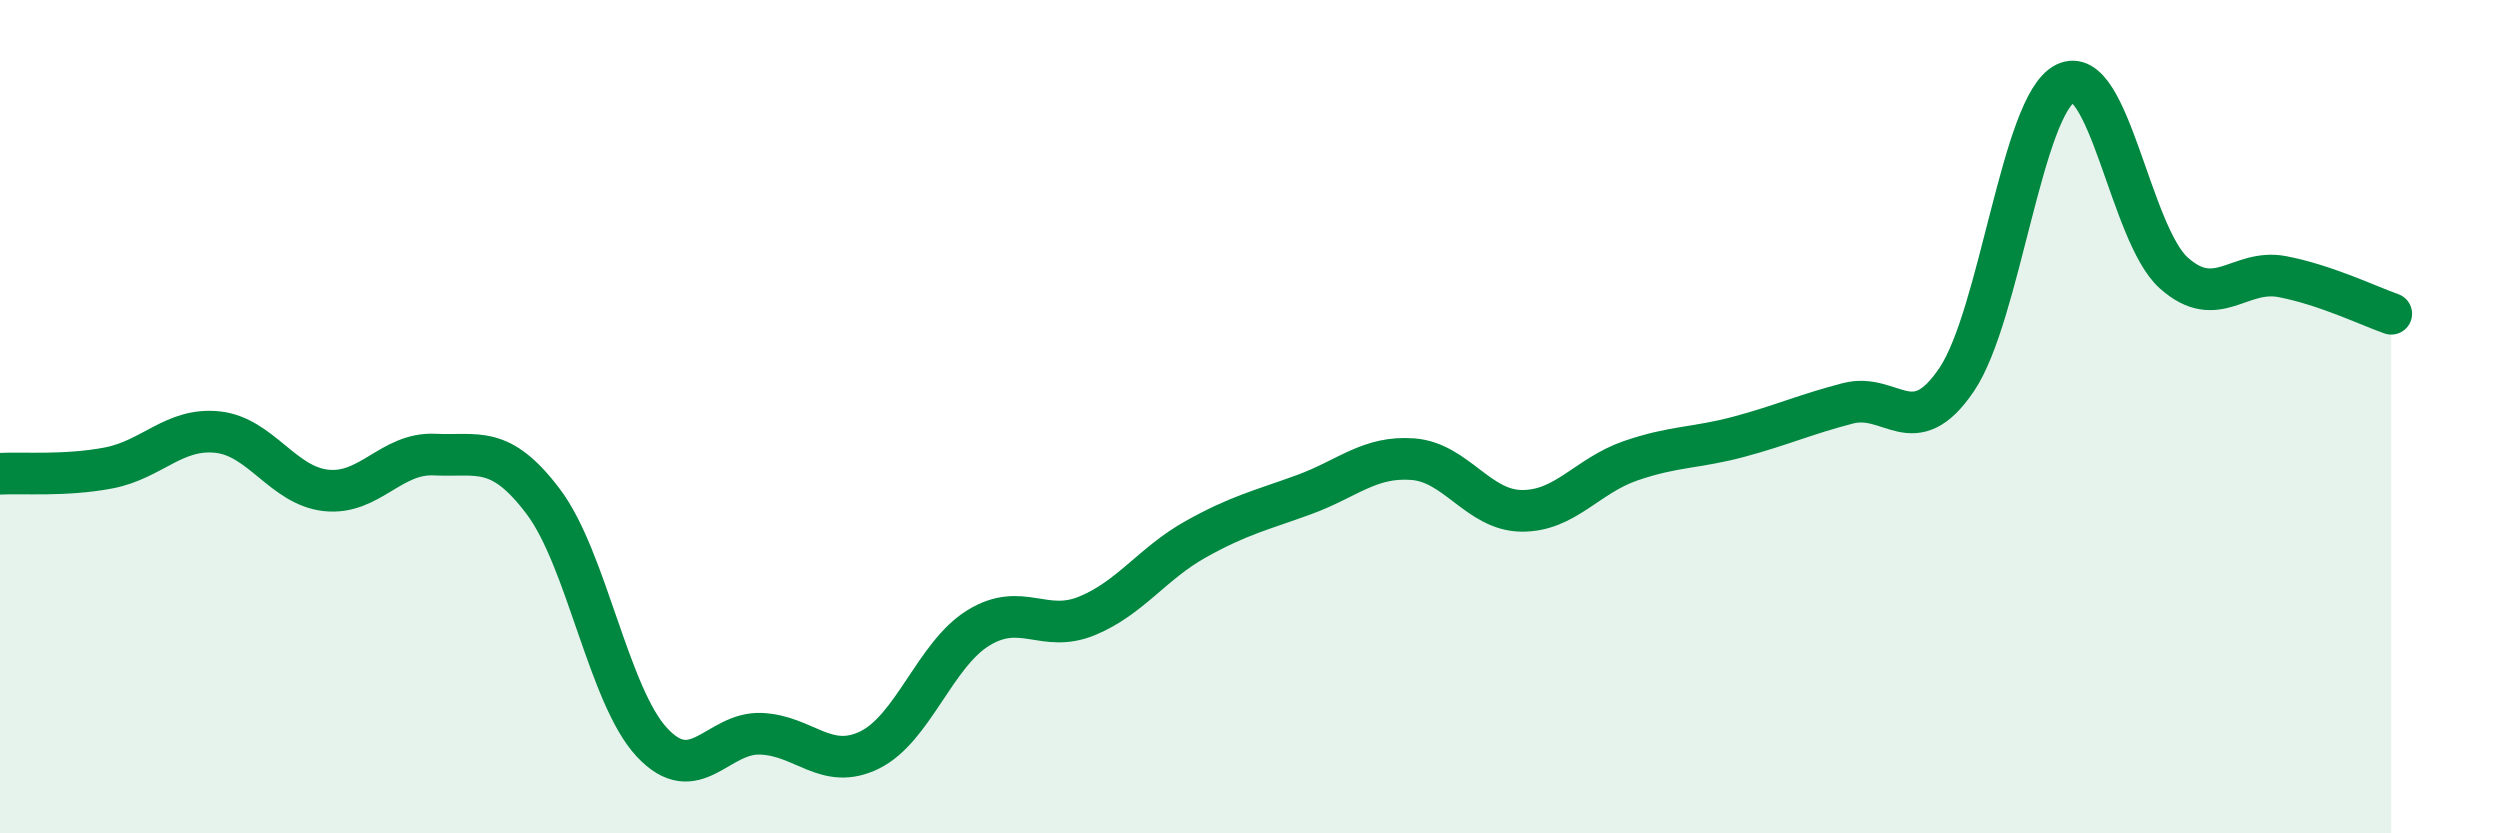
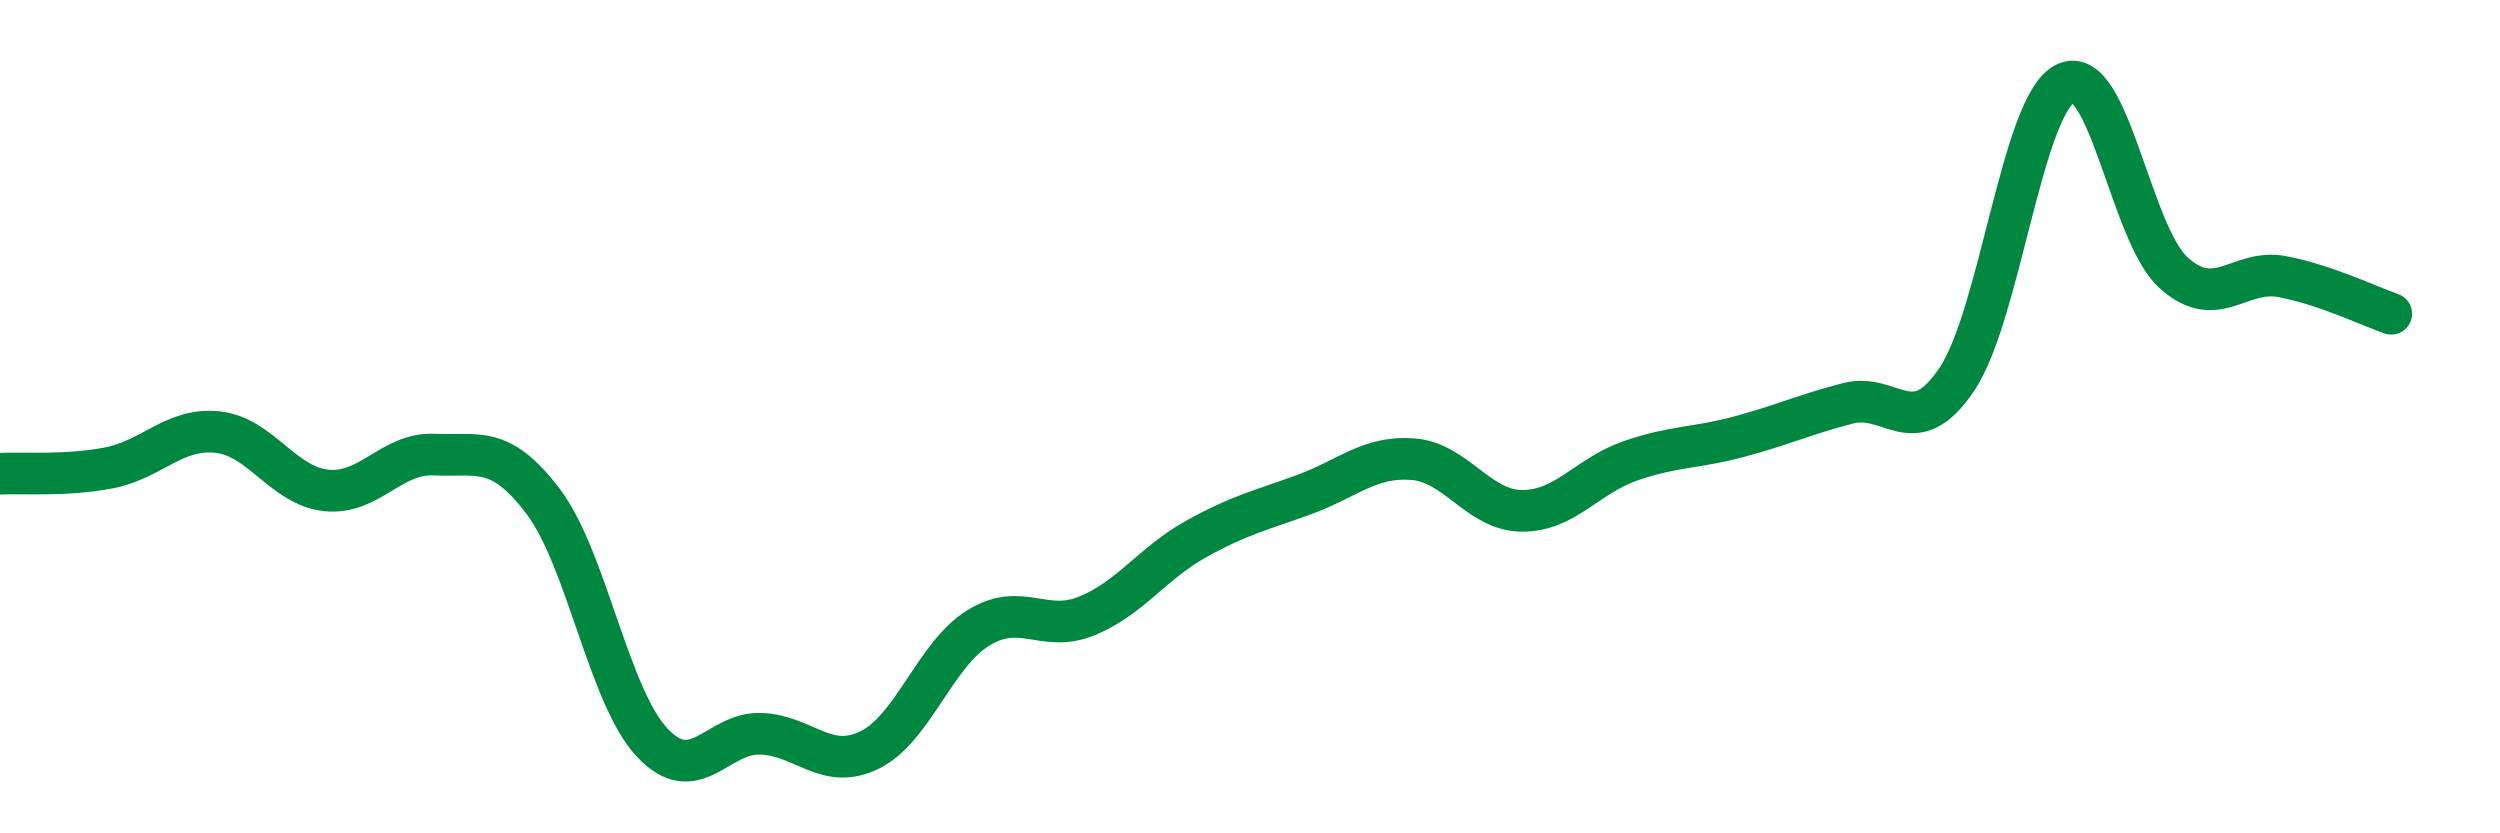
<svg xmlns="http://www.w3.org/2000/svg" width="60" height="20" viewBox="0 0 60 20">
-   <path d="M 0,11.37 C 0.52,11.34 1.57,11.43 2.61,11.23 C 3.65,11.03 4.18,10.26 5.22,10.37 C 6.26,10.48 6.79,11.66 7.83,11.77 C 8.87,11.88 9.39,10.86 10.43,10.91 C 11.47,10.96 12,10.66 13.04,12.04 C 14.08,13.42 14.61,16.71 15.65,17.82 C 16.69,18.93 17.22,17.57 18.26,17.61 C 19.3,17.65 19.83,18.51 20.87,18 C 21.91,17.49 22.44,15.71 23.48,15.07 C 24.52,14.43 25.05,15.21 26.09,14.78 C 27.13,14.35 27.66,13.52 28.7,12.94 C 29.74,12.36 30.26,12.25 31.3,11.87 C 32.34,11.49 32.87,10.94 33.91,11.02 C 34.95,11.1 35.48,12.25 36.52,12.26 C 37.56,12.27 38.09,11.42 39.13,11.06 C 40.17,10.7 40.7,10.76 41.74,10.48 C 42.78,10.2 43.31,9.95 44.35,9.68 C 45.39,9.41 45.92,10.65 46.96,9.11 C 48,7.57 48.53,2.51 49.57,2 C 50.61,1.49 51.13,5.62 52.17,6.55 C 53.21,7.48 53.74,6.44 54.78,6.64 C 55.82,6.84 56.87,7.35 57.39,7.53L57.39 20L0 20Z" fill="#008740" opacity="0.1" stroke-linecap="round" stroke-linejoin="round" />
  <path d="M 0,11.37 C 0.52,11.34 1.57,11.43 2.61,11.23 C 3.65,11.03 4.18,10.26 5.22,10.37 C 6.26,10.48 6.79,11.66 7.83,11.77 C 8.87,11.88 9.39,10.86 10.43,10.91 C 11.47,10.96 12,10.66 13.04,12.04 C 14.08,13.42 14.61,16.71 15.65,17.82 C 16.69,18.93 17.22,17.57 18.26,17.61 C 19.3,17.65 19.83,18.51 20.87,18 C 21.91,17.49 22.44,15.71 23.48,15.07 C 24.52,14.43 25.05,15.21 26.09,14.78 C 27.13,14.35 27.66,13.52 28.7,12.94 C 29.74,12.36 30.26,12.25 31.3,11.87 C 32.34,11.49 32.87,10.94 33.91,11.02 C 34.95,11.1 35.48,12.25 36.52,12.26 C 37.56,12.27 38.09,11.42 39.13,11.06 C 40.17,10.7 40.7,10.76 41.74,10.48 C 42.78,10.2 43.31,9.95 44.35,9.68 C 45.39,9.41 45.92,10.65 46.96,9.11 C 48,7.57 48.53,2.51 49.57,2 C 50.61,1.49 51.13,5.62 52.17,6.55 C 53.21,7.48 53.74,6.44 54.78,6.64 C 55.82,6.84 56.87,7.35 57.39,7.53" stroke="#008740" stroke-width="1" fill="none" stroke-linecap="round" stroke-linejoin="round" />
</svg>